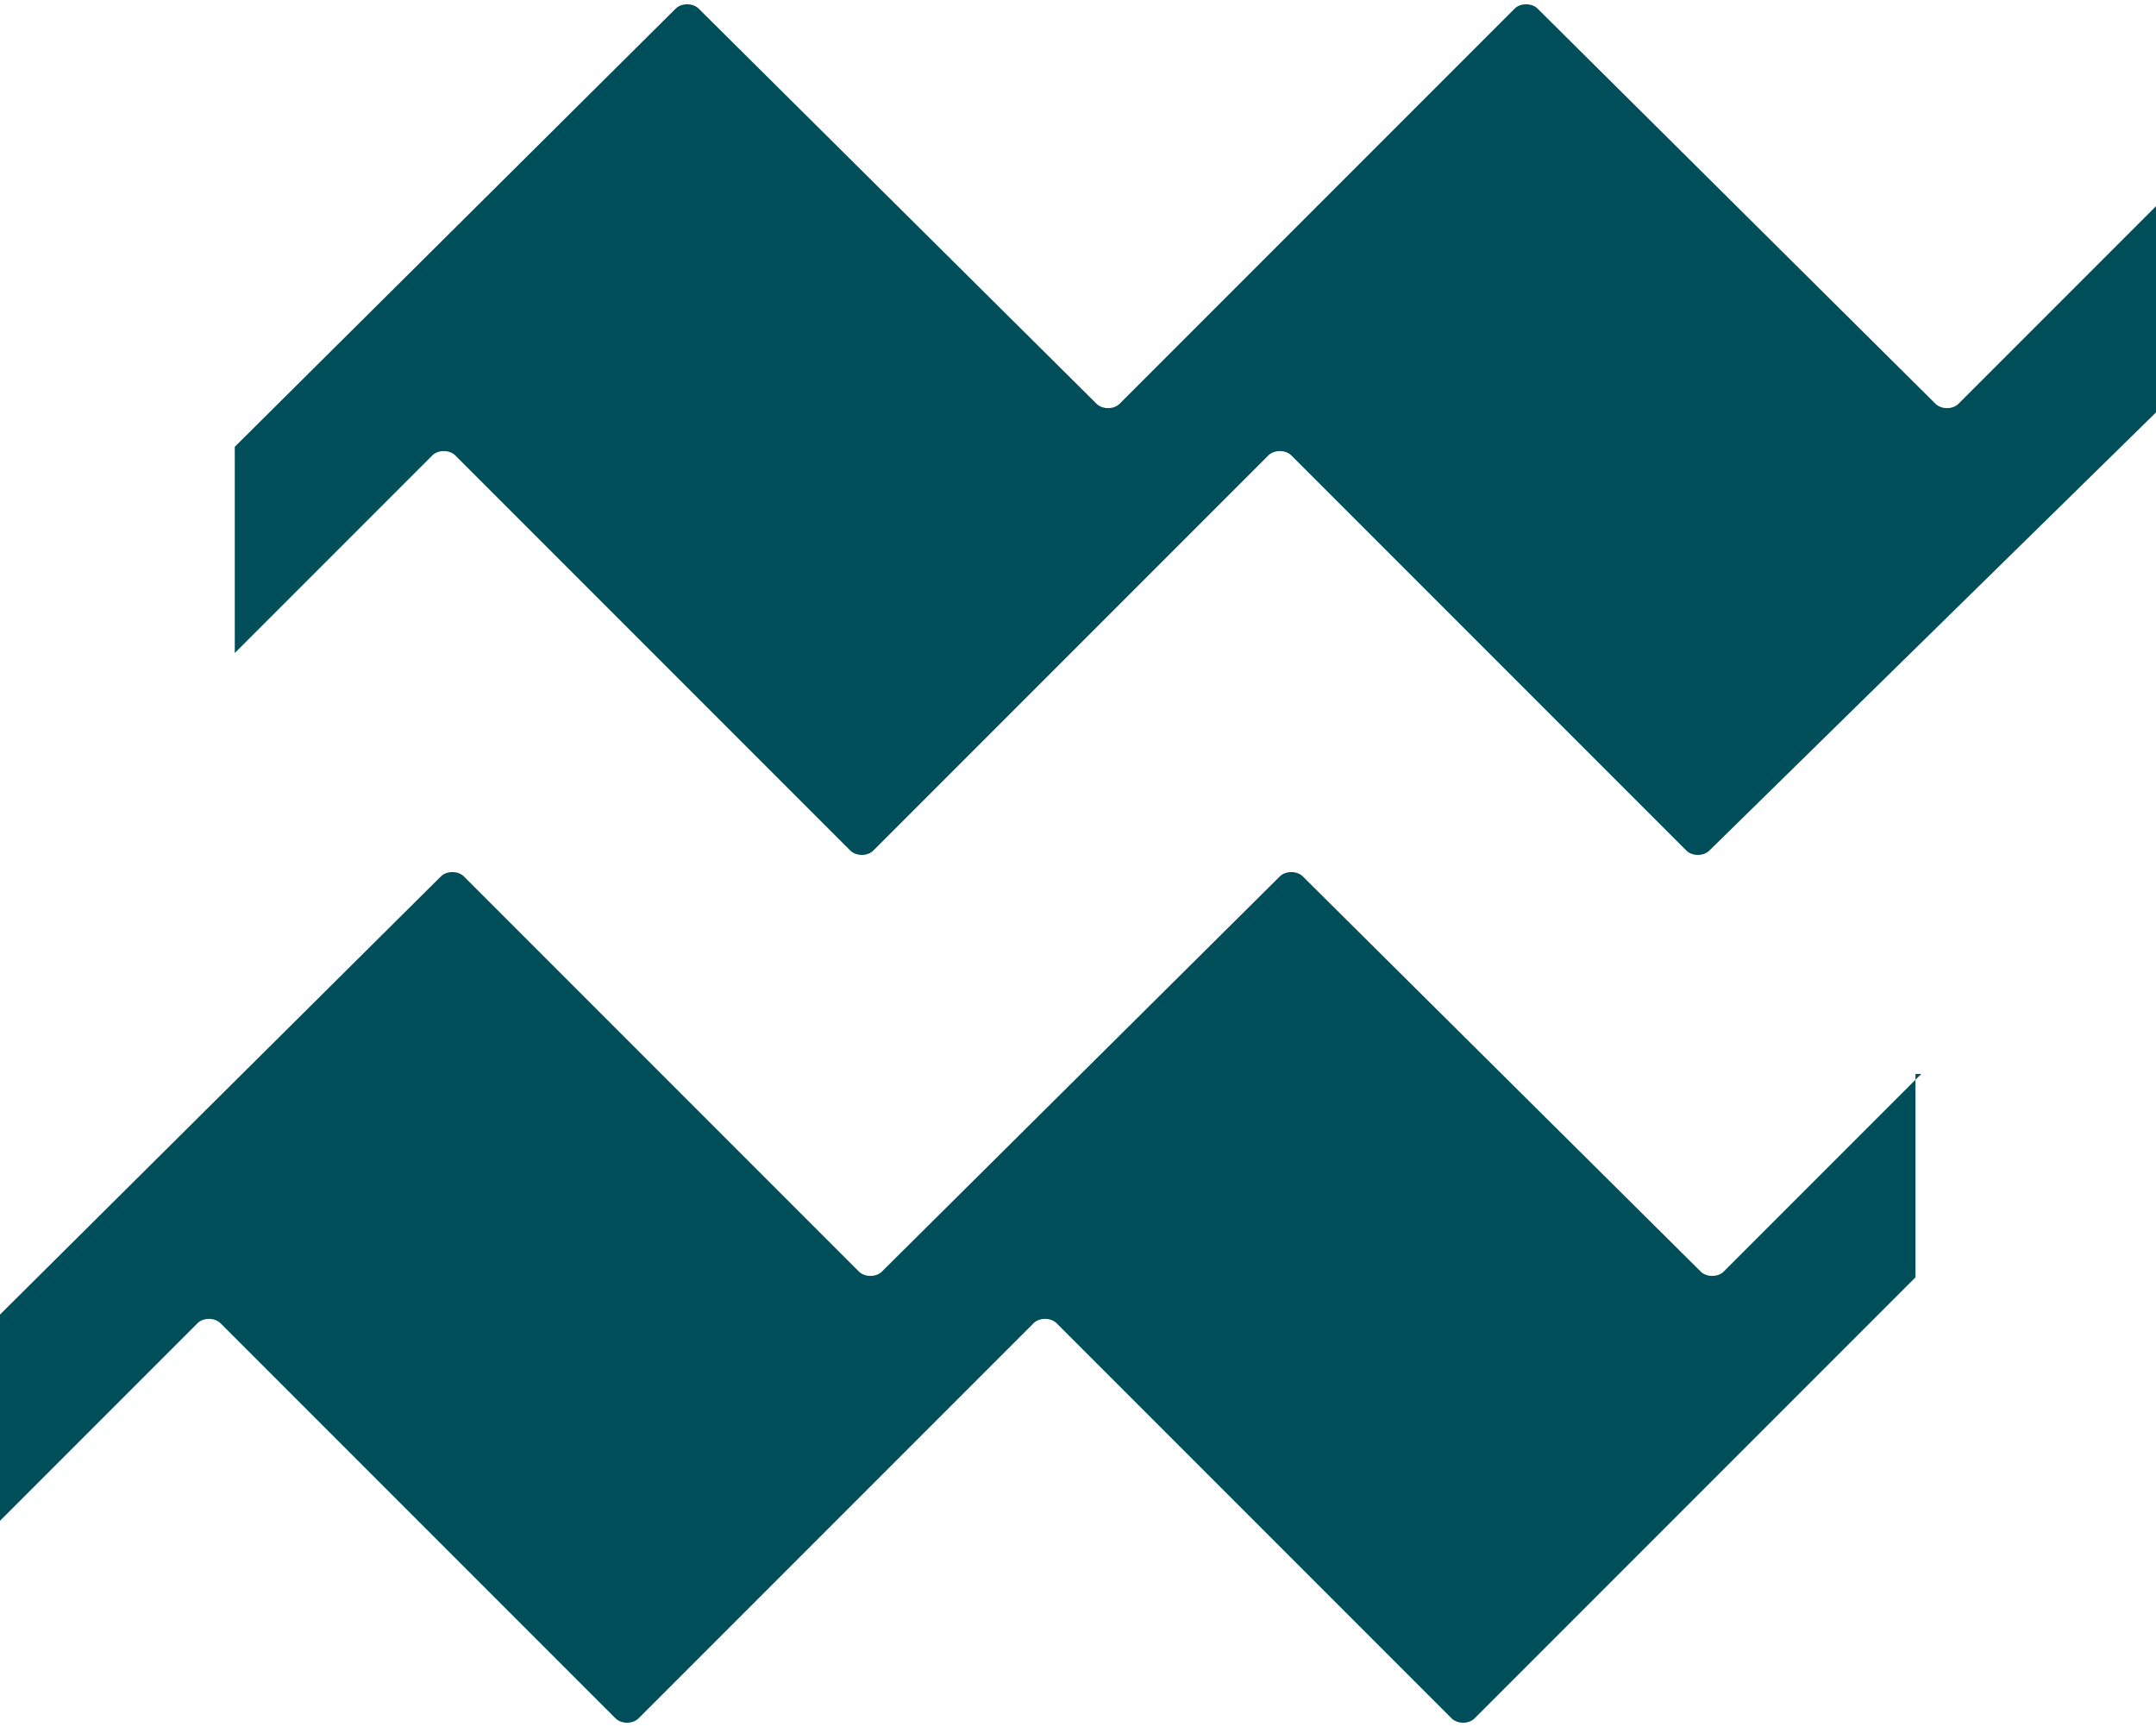
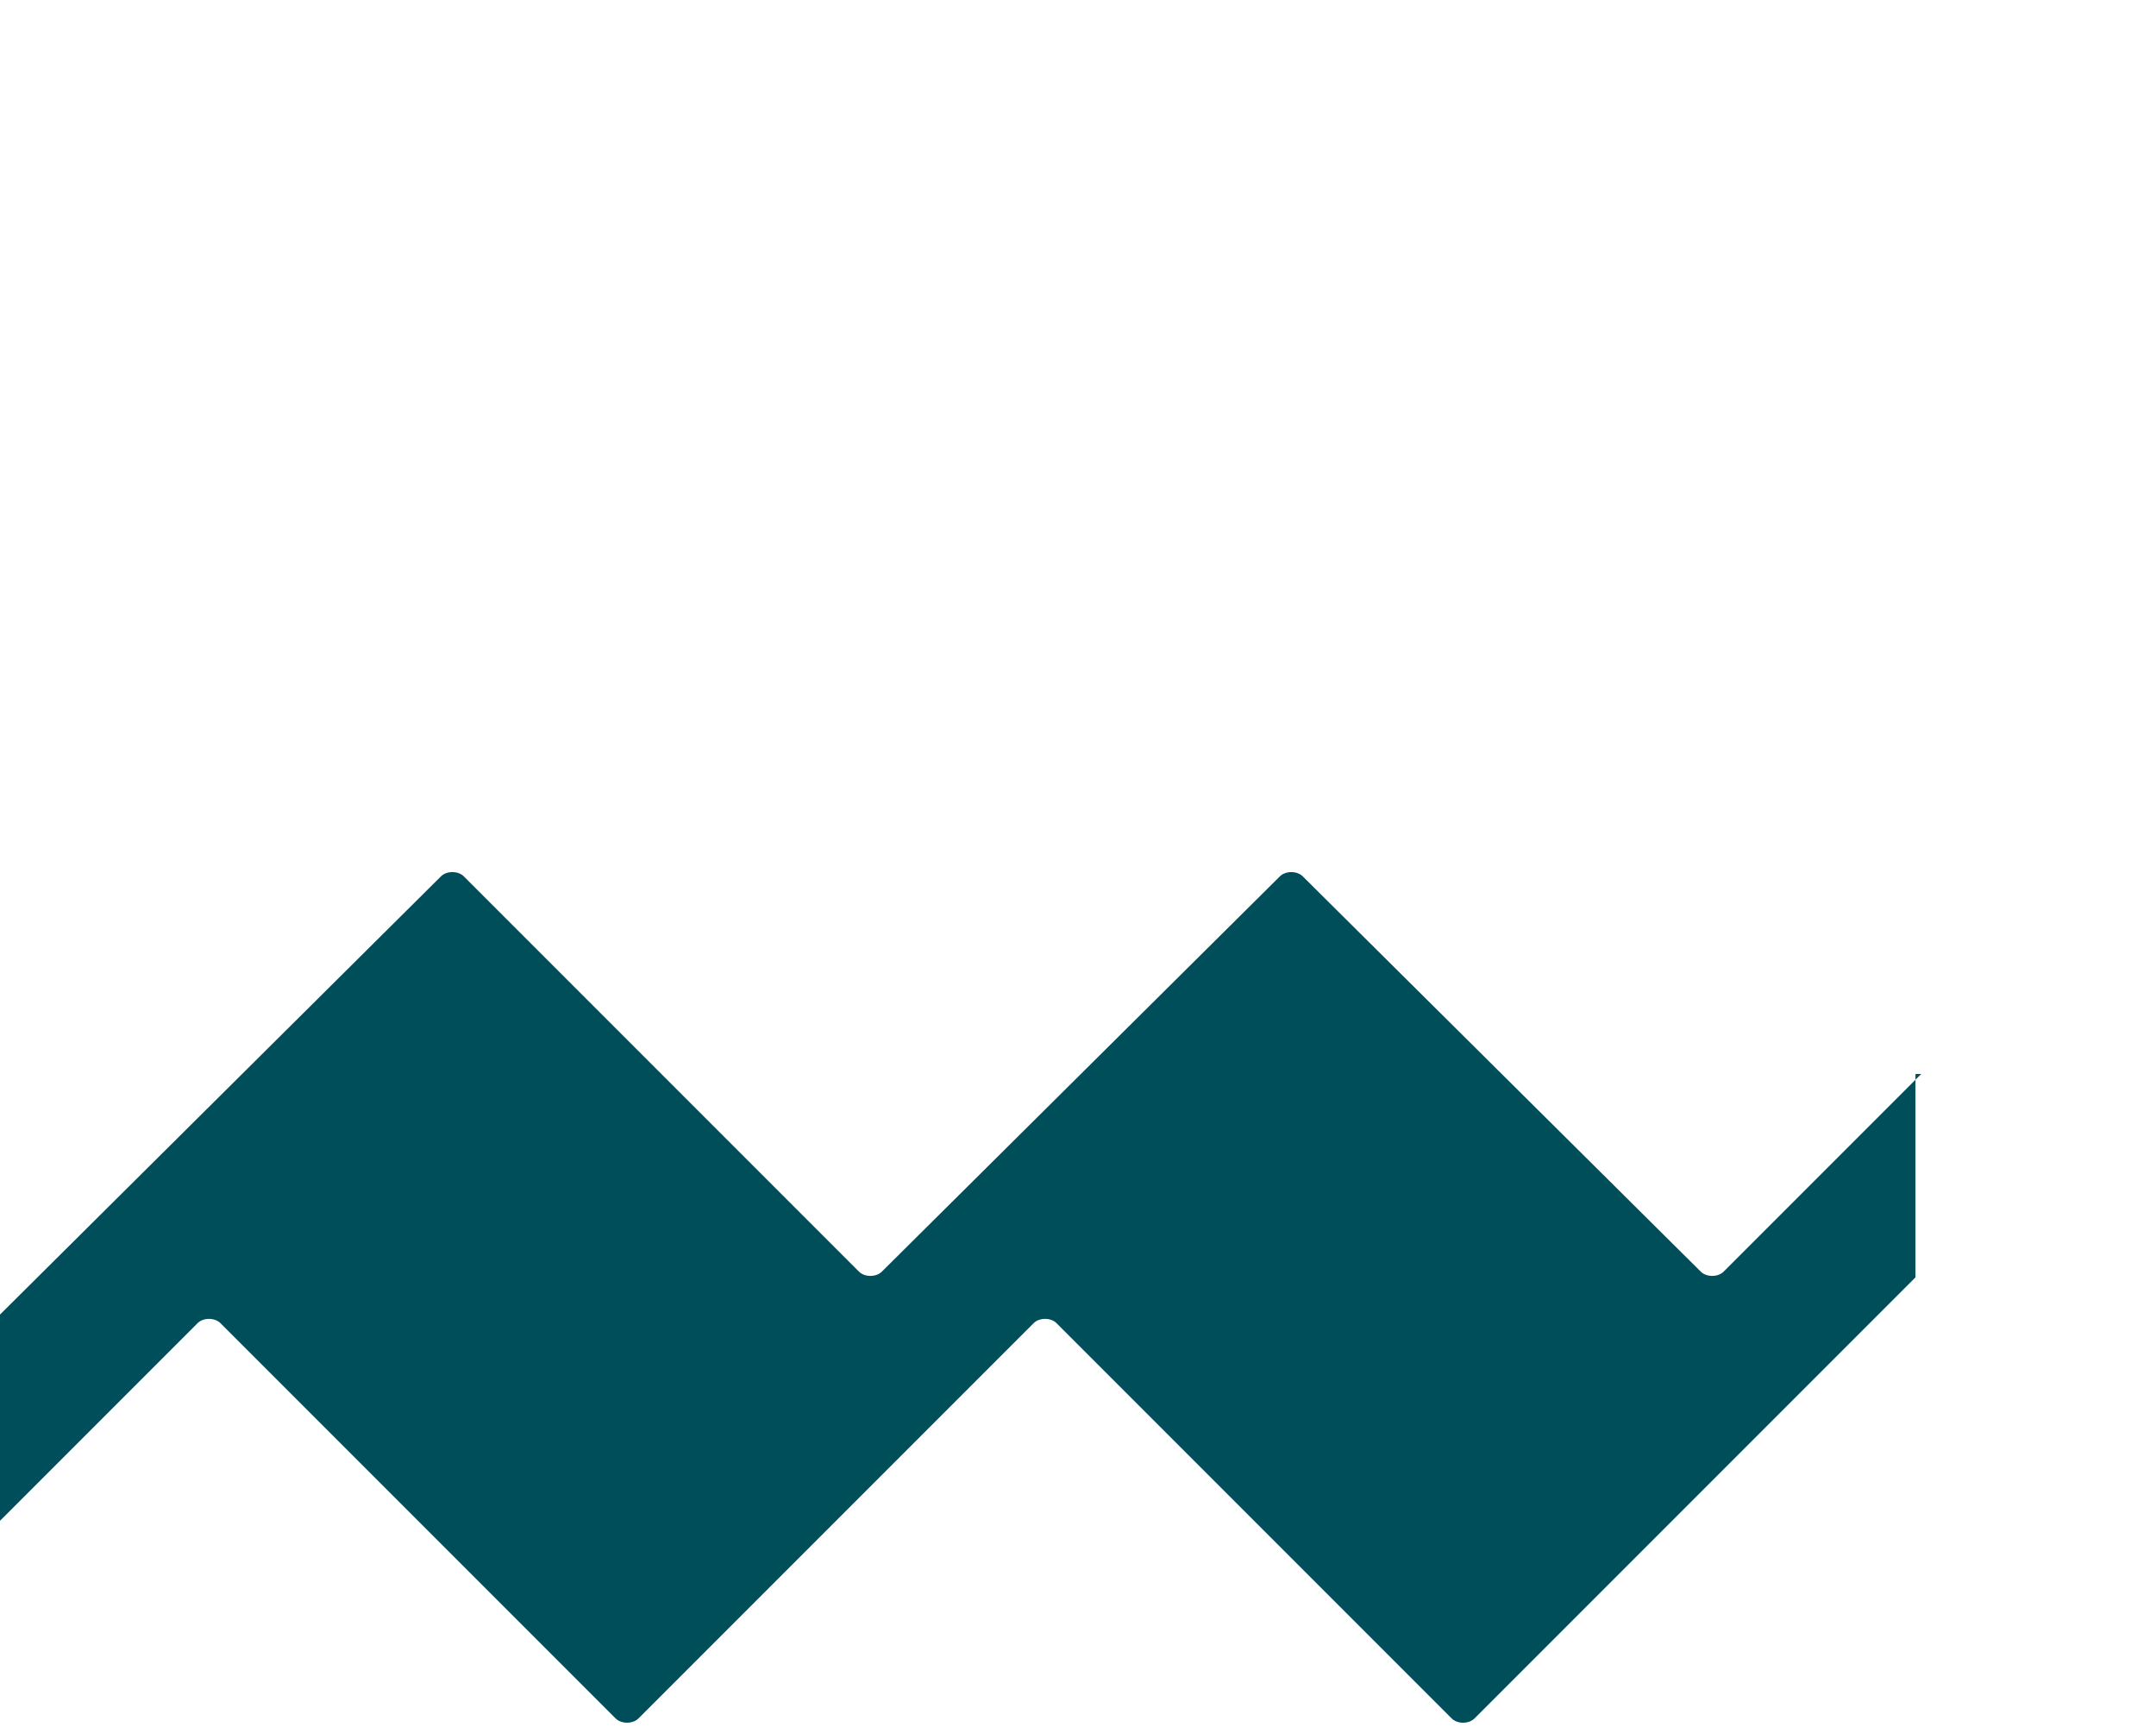
<svg xmlns="http://www.w3.org/2000/svg" id="Layer_1" viewBox="0 0 75.3 60.3">
  <defs>
    <style>      .st0 {        fill: #004e5a;      }    </style>
  </defs>
-   <path class="st0" d="M75.3,7.2l-6.9,6.9c-.2.2-.6.2-.8,0L53.7.3c-.2-.2-.6-.2-.8,0l-13.8,13.8c-.2.2-.6.2-.8,0L24.4.3c-.2-.2-.6-.2-.8,0l-15.4,15.3v7.2l6.9-6.9c.2-.2.6-.2.8,0l13.8,13.8c.2.2.6.2.8,0l13.8-13.8c.2-.2.6-.2.8,0l13.8,13.8c.2.2.6.2.8,0l15.6-15.3s0-7.2,0-7.2Z" />
  <path class="st0" d="M67.1,37.5l-6.9,6.9c-.2.2-.6.2-.8,0l-13.9-13.8c-.2-.2-.6-.2-.8,0l-13.9,13.8c-.2.2-.6.2-.8,0l-13.8-13.8c-.2-.2-.6-.2-.8,0L0,45.9v7.2l6.9-6.9c.2-.2.6-.2.8,0l13.8,13.8c.2.2.6.2.8,0l13.8-13.8c.2-.2.6-.2.8,0l13.8,13.8c.2.2.6.2.8,0l15.4-15.4v-7.1h.2Z" />
</svg>